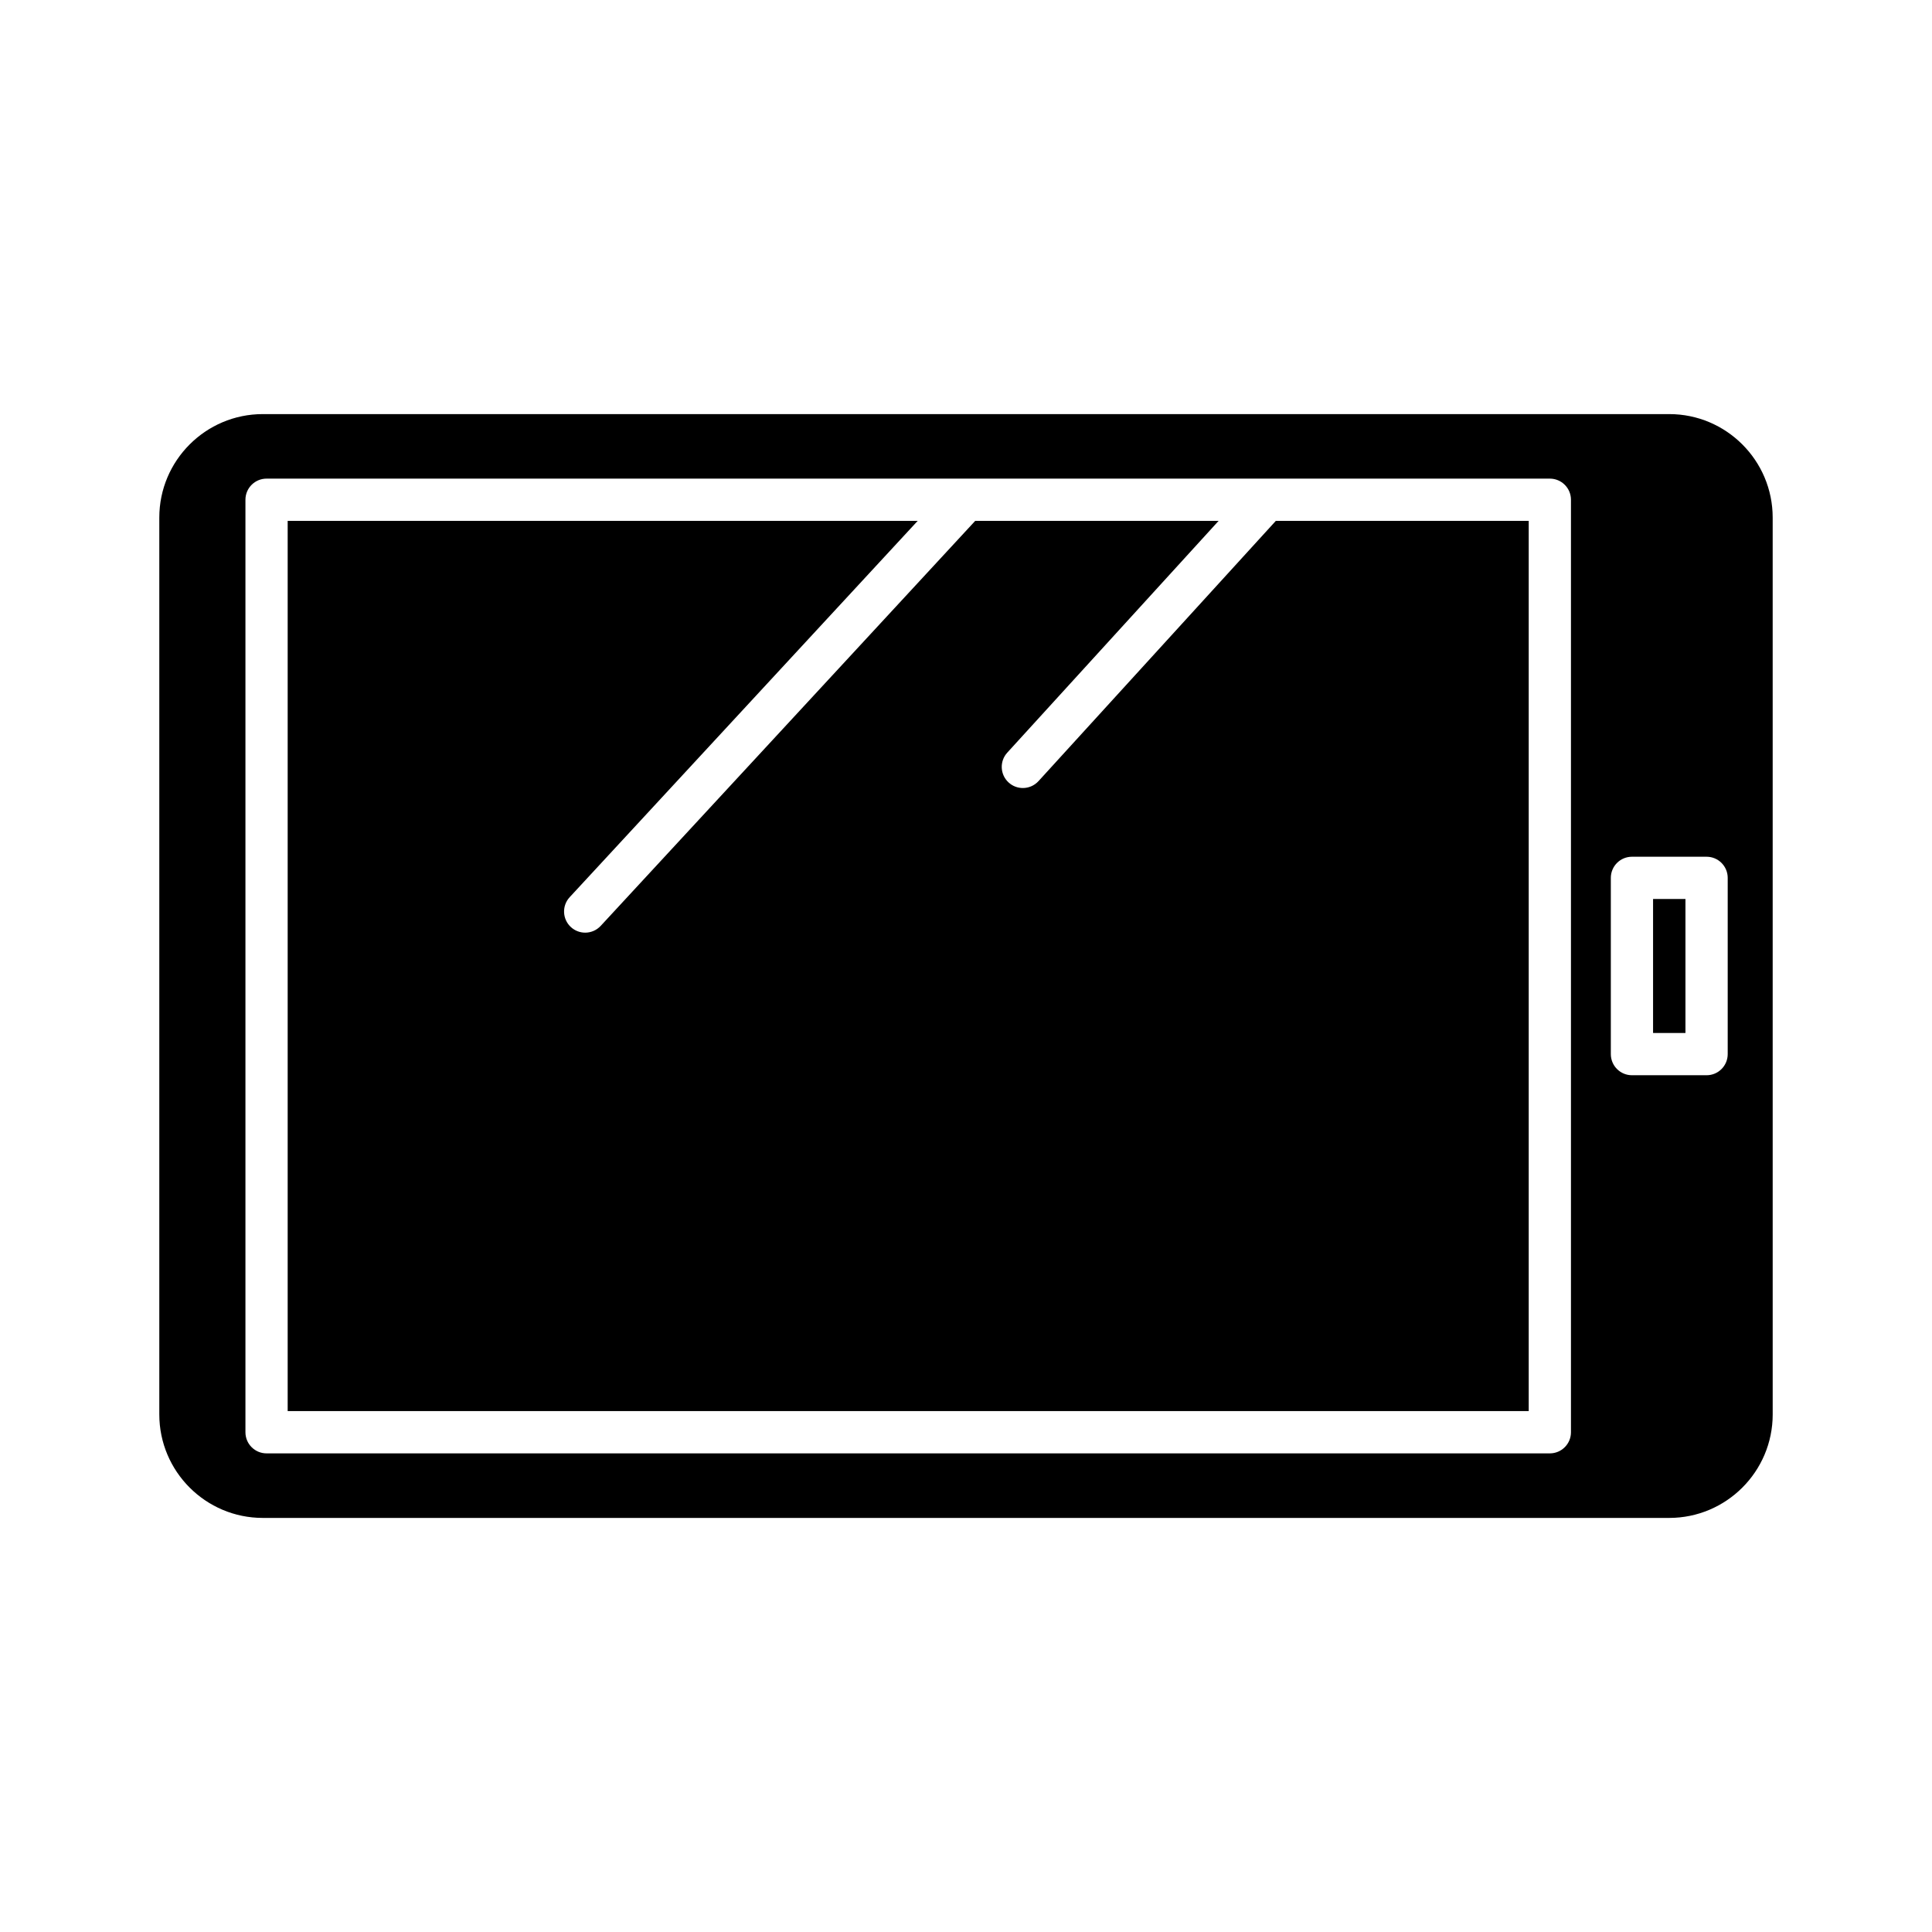
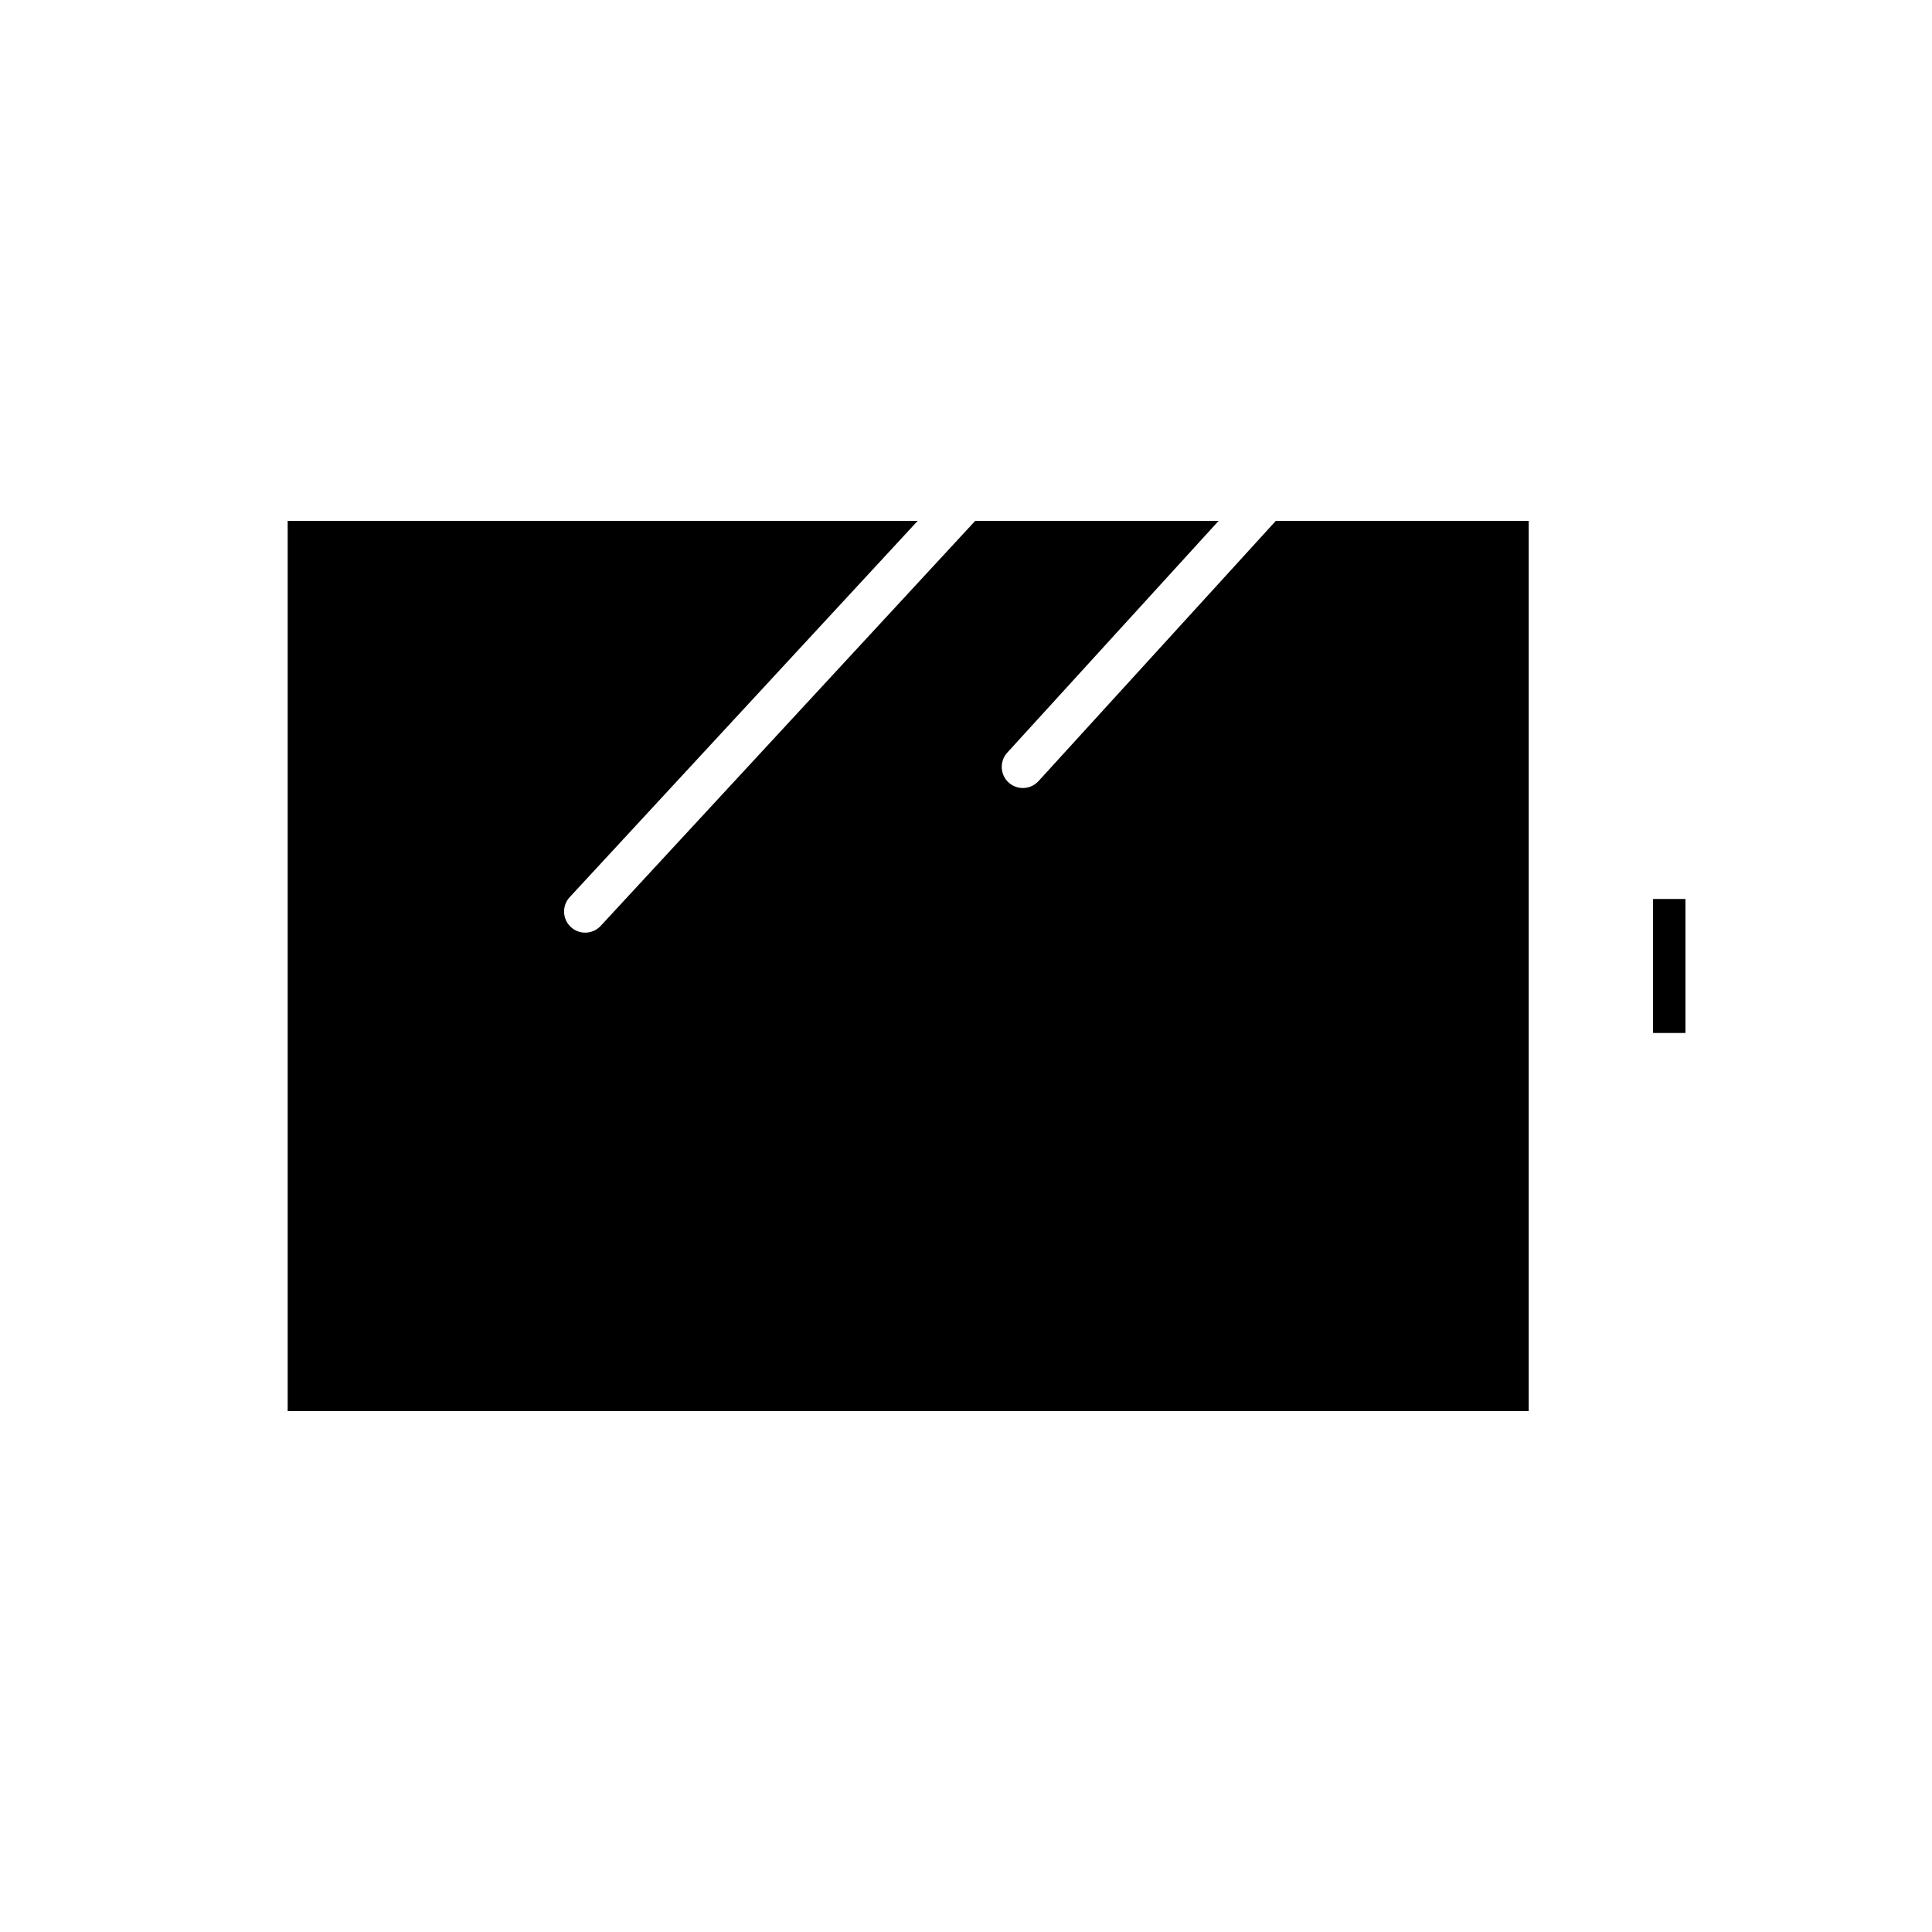
<svg xmlns="http://www.w3.org/2000/svg" fill="#000000" width="800px" height="800px" version="1.1" viewBox="144 144 512 512">
  <g>
    <path d="m419.21 351.01c-1.105 1.207-2.621 1.824-4.137 1.824-1.352 0-2.699-0.48-3.773-1.461-2.285-2.082-2.449-5.625-0.367-7.91l56.012-61.426h-64.504l-99.25 107.33c-1.105 1.191-2.606 1.797-4.109 1.797-1.359 0-2.723-0.492-3.801-1.488-2.269-2.098-2.41-5.641-0.312-7.91l92.227-99.727h-166.96v235.92h328.89v-235.92h-67.02z" />
-     <path d="m586.36 253.74h-372.72c-15.121 0-27.422 12.301-27.422 27.422v237.68c0 15.121 12.301 27.422 27.422 27.422h372.72c15.121 0 27.422-12.301 27.422-27.422l-0.004-237.68c0-15.121-12.297-27.422-27.418-27.422zm-26.039 269.82c0 3.094-2.504 5.598-5.598 5.598h-340.08c-3.094 0-5.598-2.504-5.598-5.598v-247.12c0-3.094 2.504-5.598 5.598-5.598h340.08c3.094 0 5.598 2.504 5.598 5.598zm41.539-100.21c0 3.094-2.504 5.598-5.598 5.598h-19.777c-3.094 0-5.598-2.504-5.598-5.598v-46.707c0-3.094 2.504-5.598 5.598-5.598h19.777c3.094 0 5.598 2.504 5.598 5.598z" />
    <path d="m582.08 382.24h8.582v35.512h-8.582z" />
  </g>
</svg>